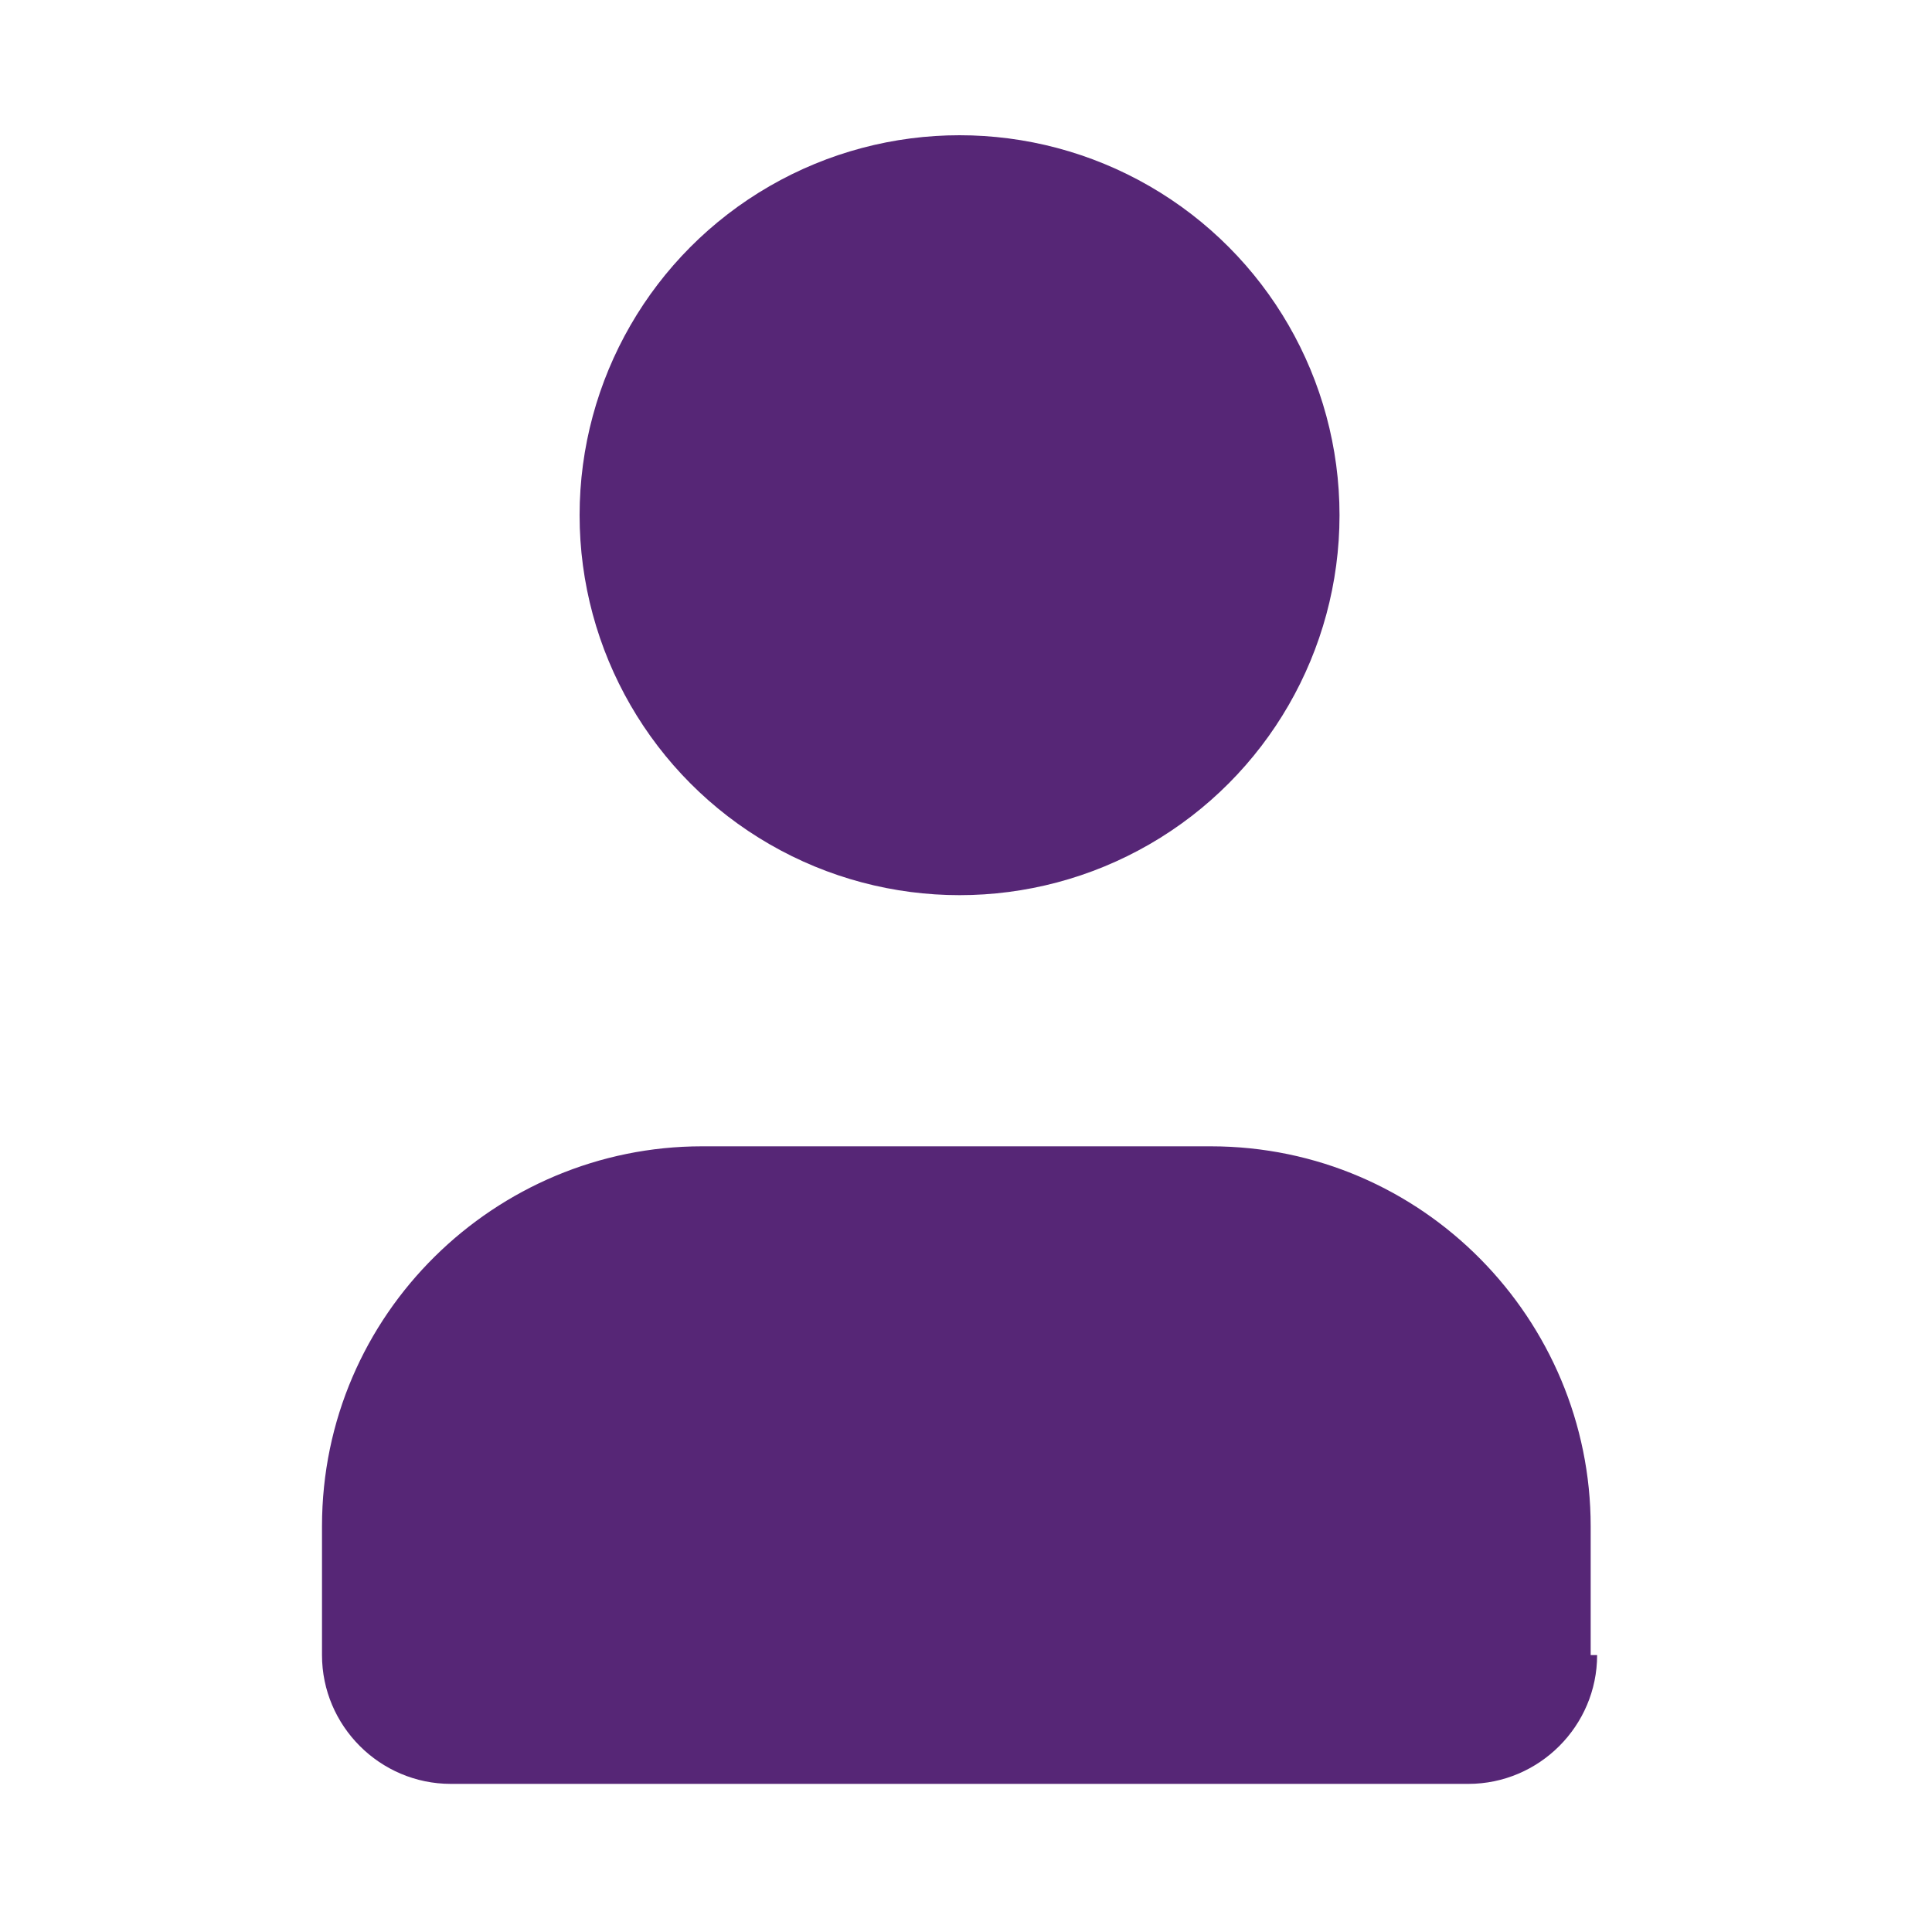
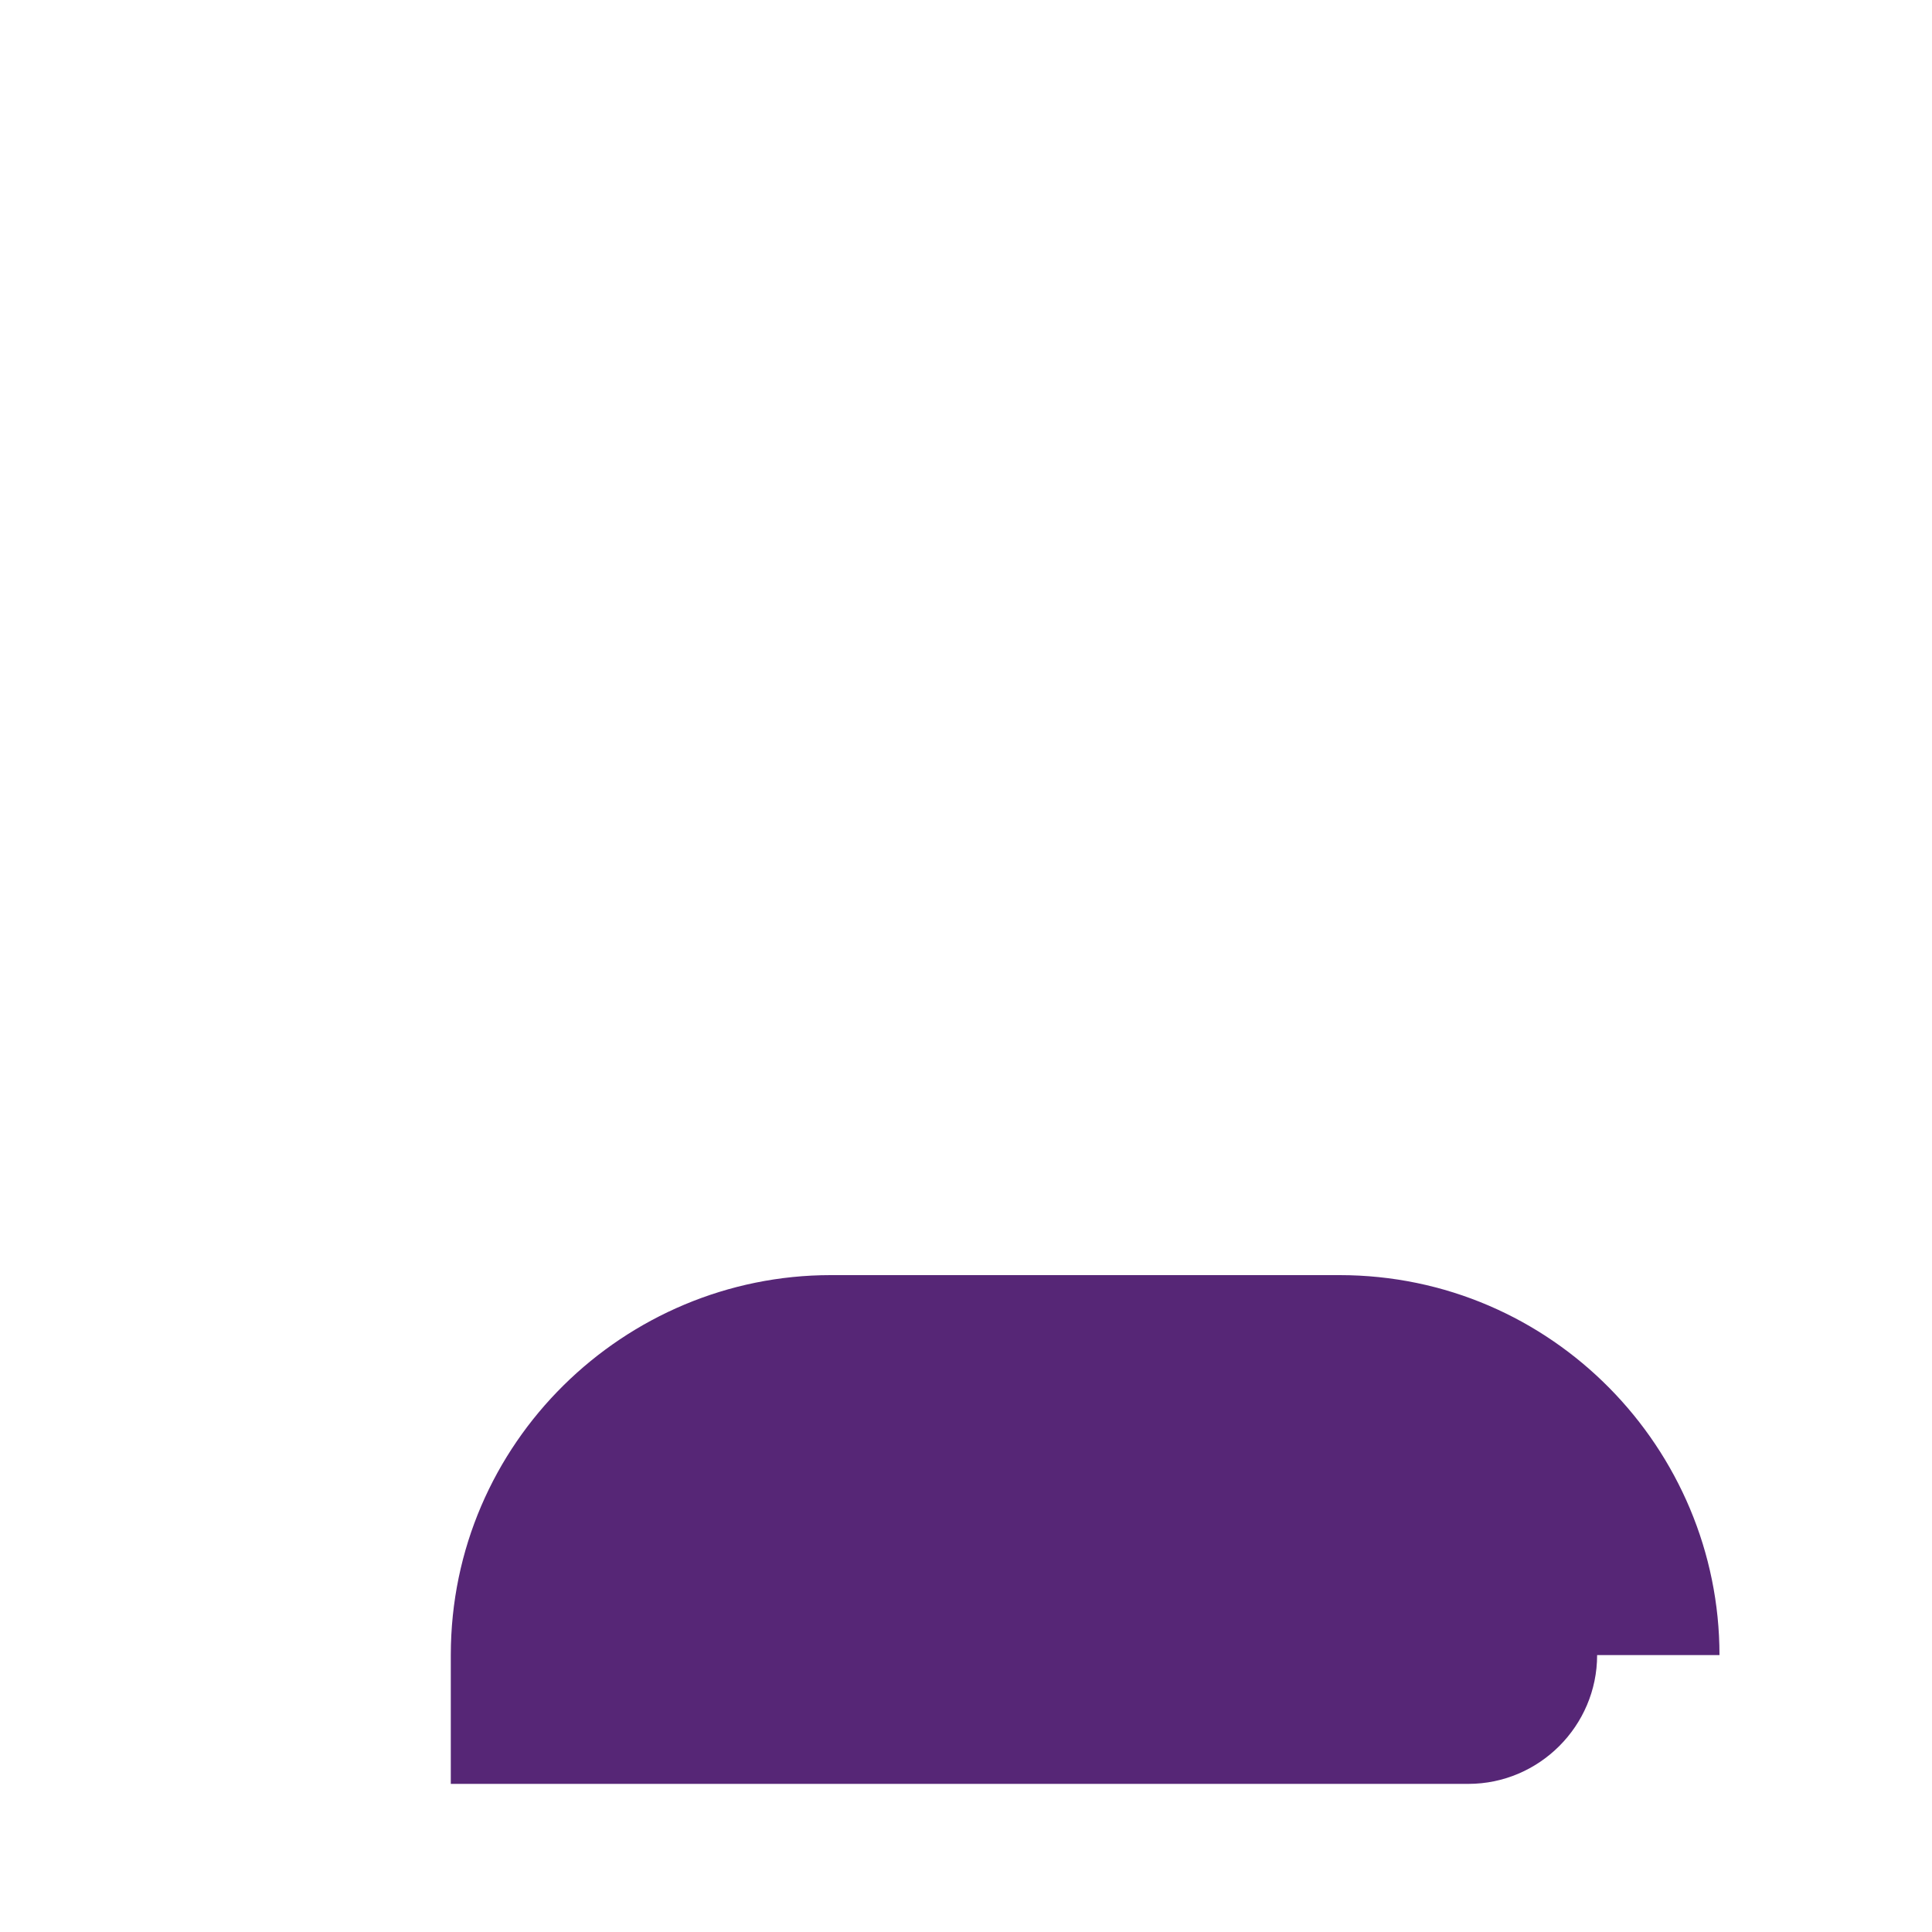
<svg xmlns="http://www.w3.org/2000/svg" version="1.1" id="Layer_1" x="0px" y="0px" viewBox="0 0 30 30" style="enable-background:new 0 0 30 30;" xml:space="preserve">
  <style type="text/css">
	.st0{fill:#562676;}
</style>
-   <circle class="st0" cx="14.9" cy="8" r="5.9" />
-   <path class="st0" d="M24.8,25.7c0,1.1-0.9,2-2,2H7c-1.1,0-2-0.9-2-2v-2c0-3.3,2.7-5.9,5.9-5.9h7.9c3.3,0,5.9,2.7,5.9,5.9V25.7z" />
+   <path class="st0" d="M24.8,25.7c0,1.1-0.9,2-2,2H7v-2c0-3.3,2.7-5.9,5.9-5.9h7.9c3.3,0,5.9,2.7,5.9,5.9V25.7z" />
</svg>